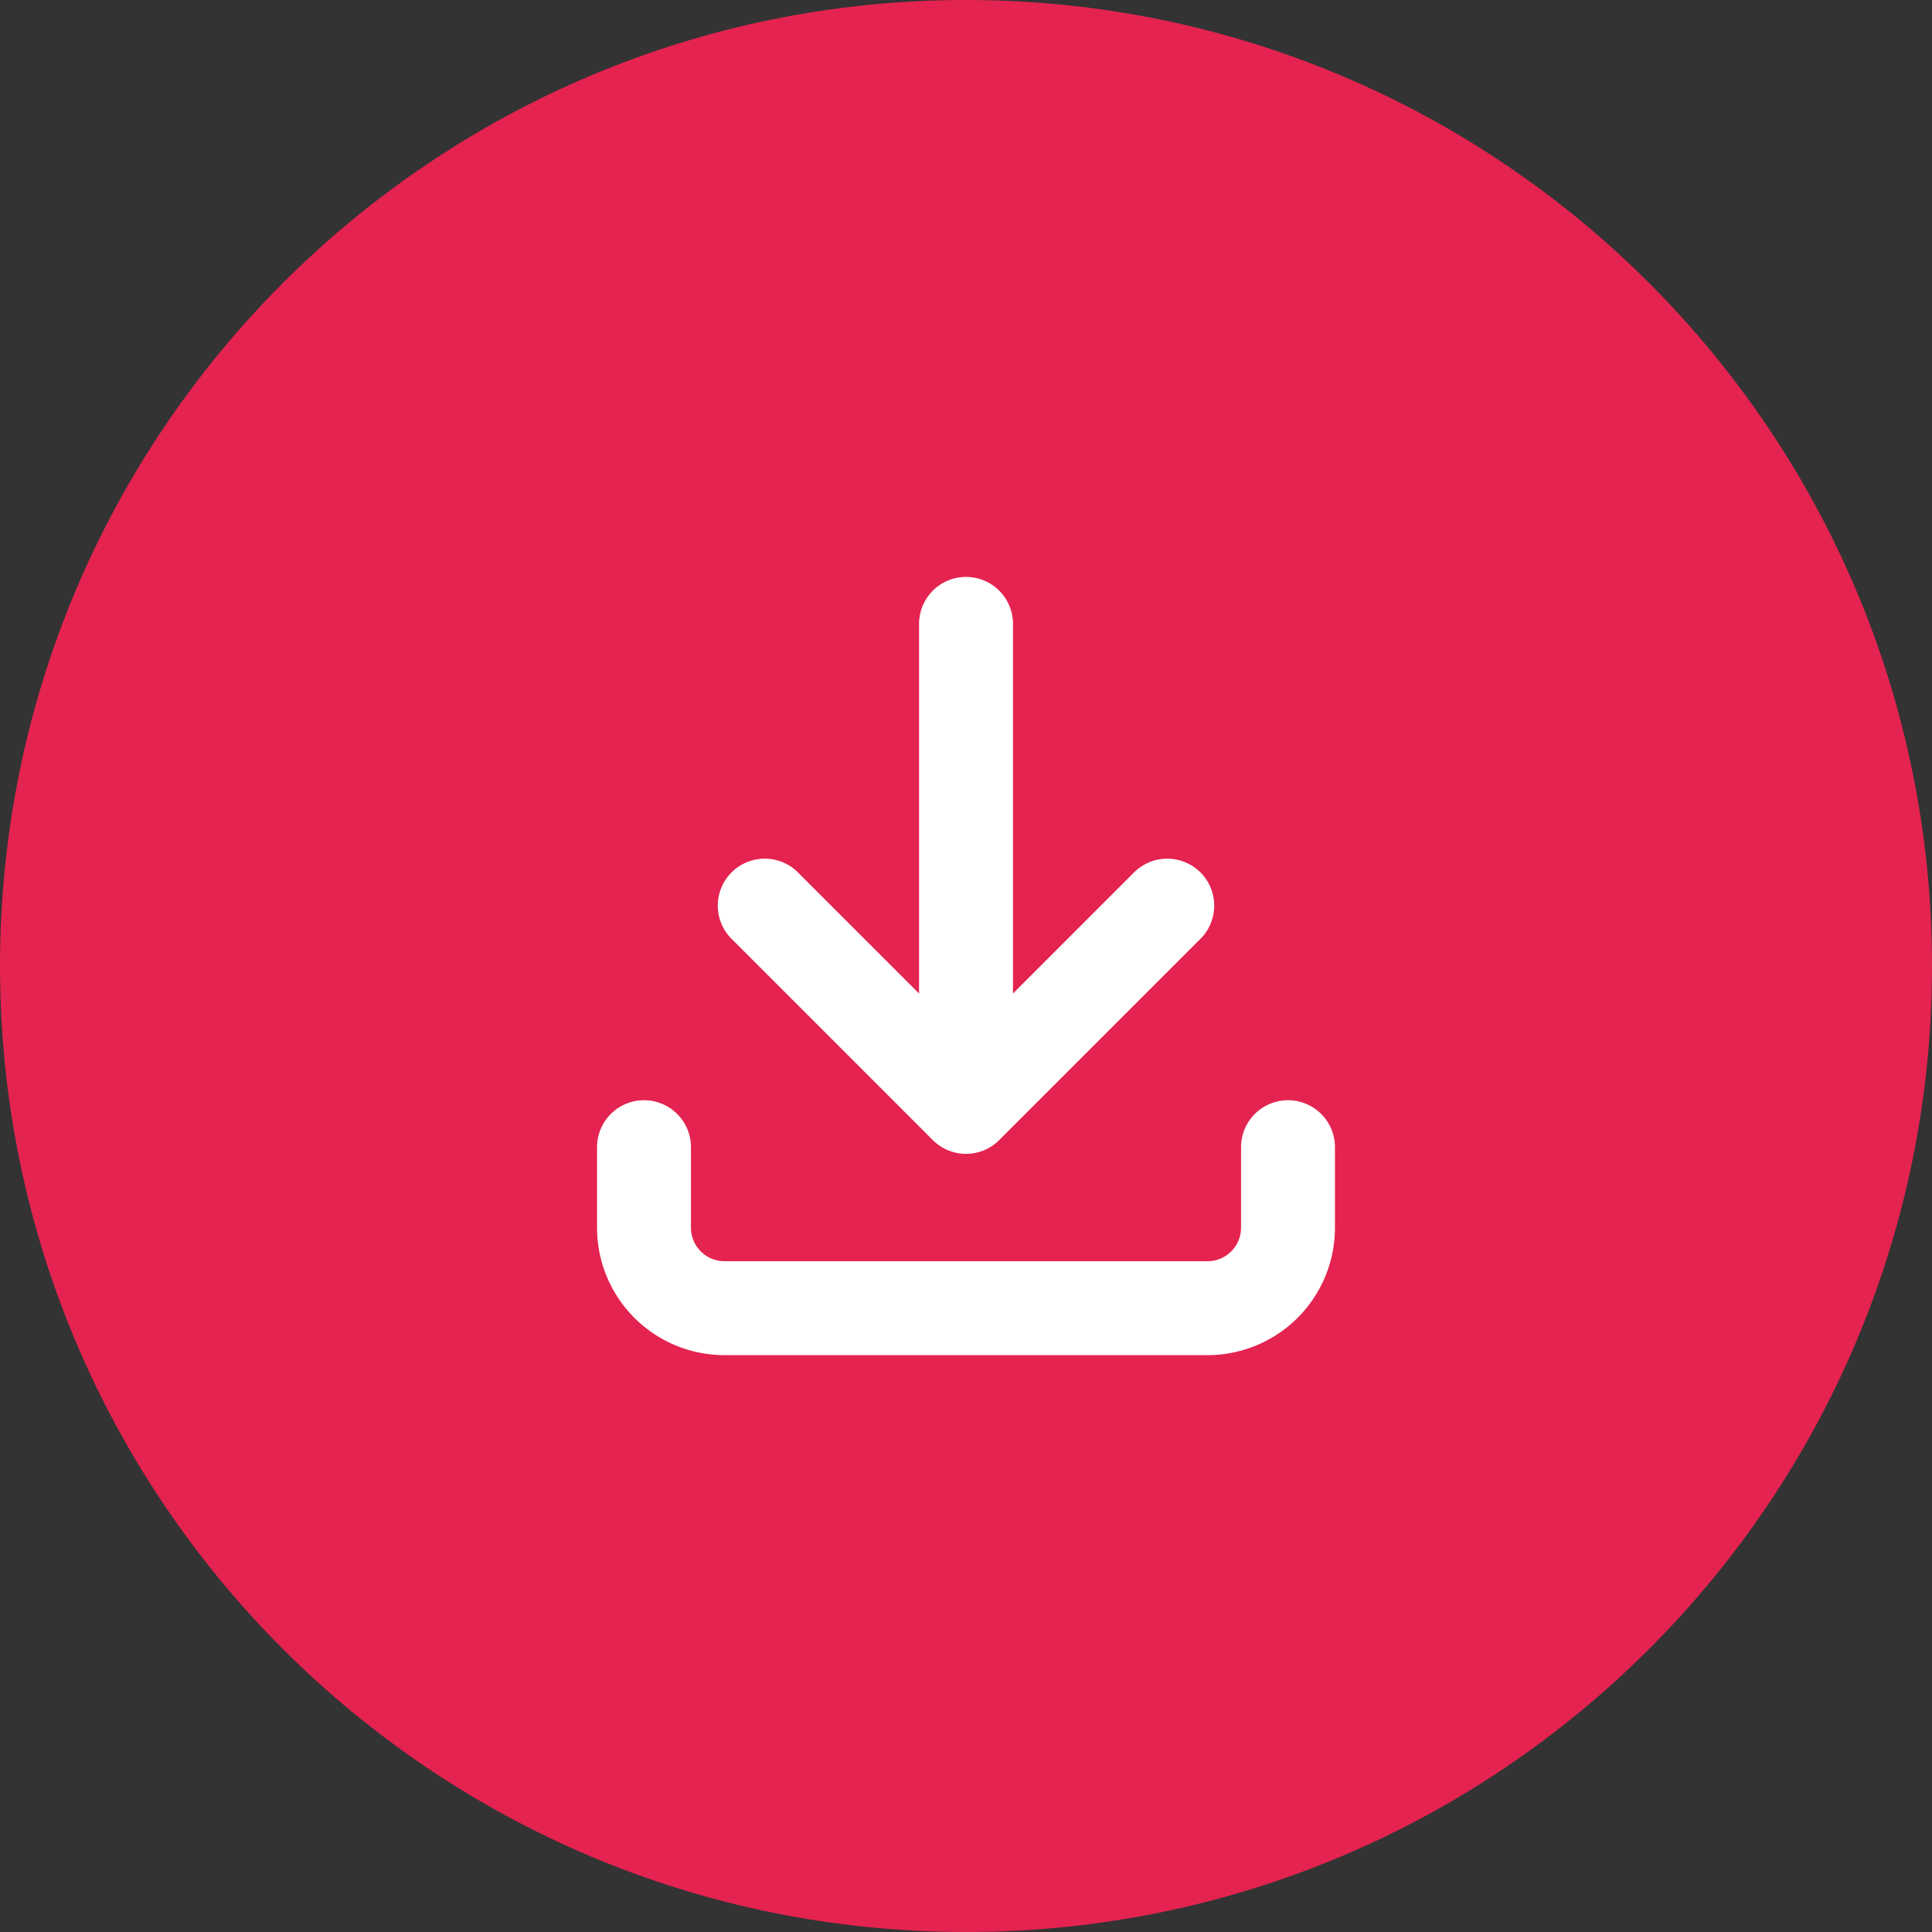
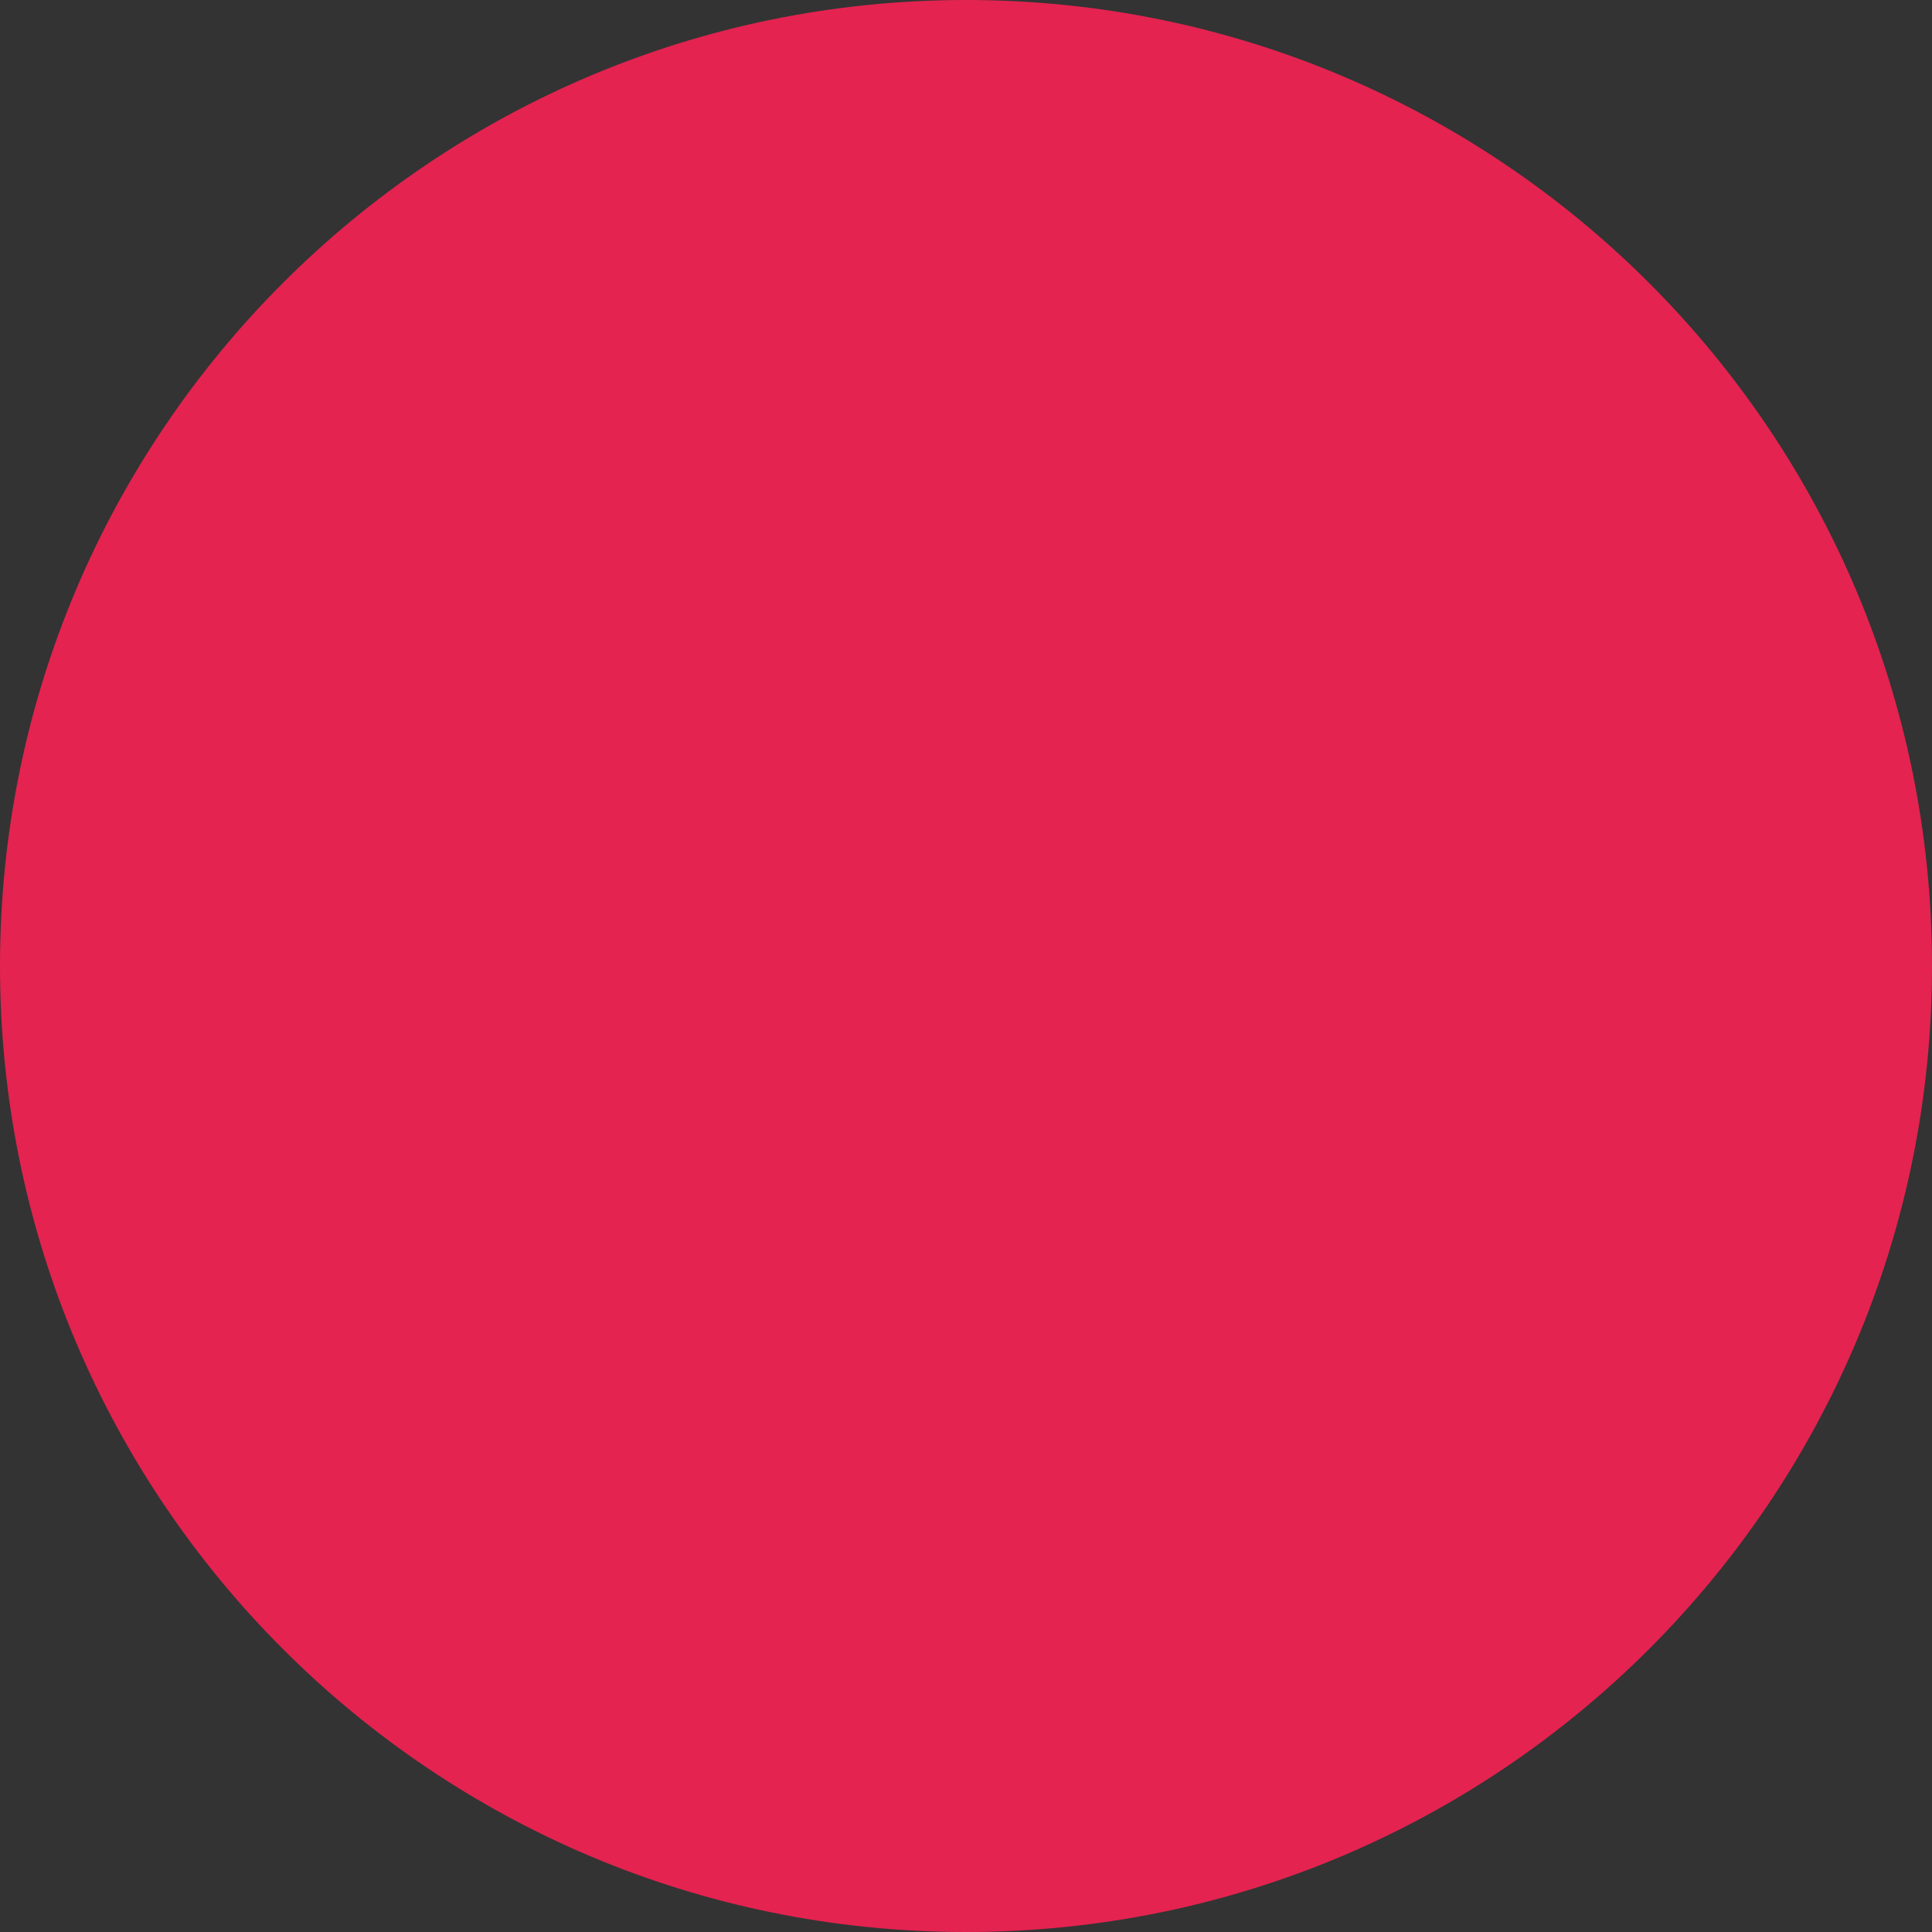
<svg xmlns="http://www.w3.org/2000/svg" width="72" height="72" fill="none">
  <rect width="100%" height="100%" fill="#333333" stroke="none" />
  <g clip-path="url(#a)">
    <path fill="#E42350" d="M0 36C0 16.118 16.118 0 36 0s36 16.118 36 36-16.118 36-36 36S0 55.882 0 36Z" />
-     <path stroke="#fff" stroke-linecap="round" stroke-linejoin="round" stroke-width="3.5" d="M24 42.752v3a3 3 0 0 0 3 3h18a3 3 0 0 0 3-3v-3M28.5 33.75l7.5 7.5 7.5-7.5M36.001 23.25v18" />
  </g>
  <defs>
    <clipPath id="a">
      <path fill="#fff" d="M0 0h72v72H0z" />
    </clipPath>
  </defs>
</svg>